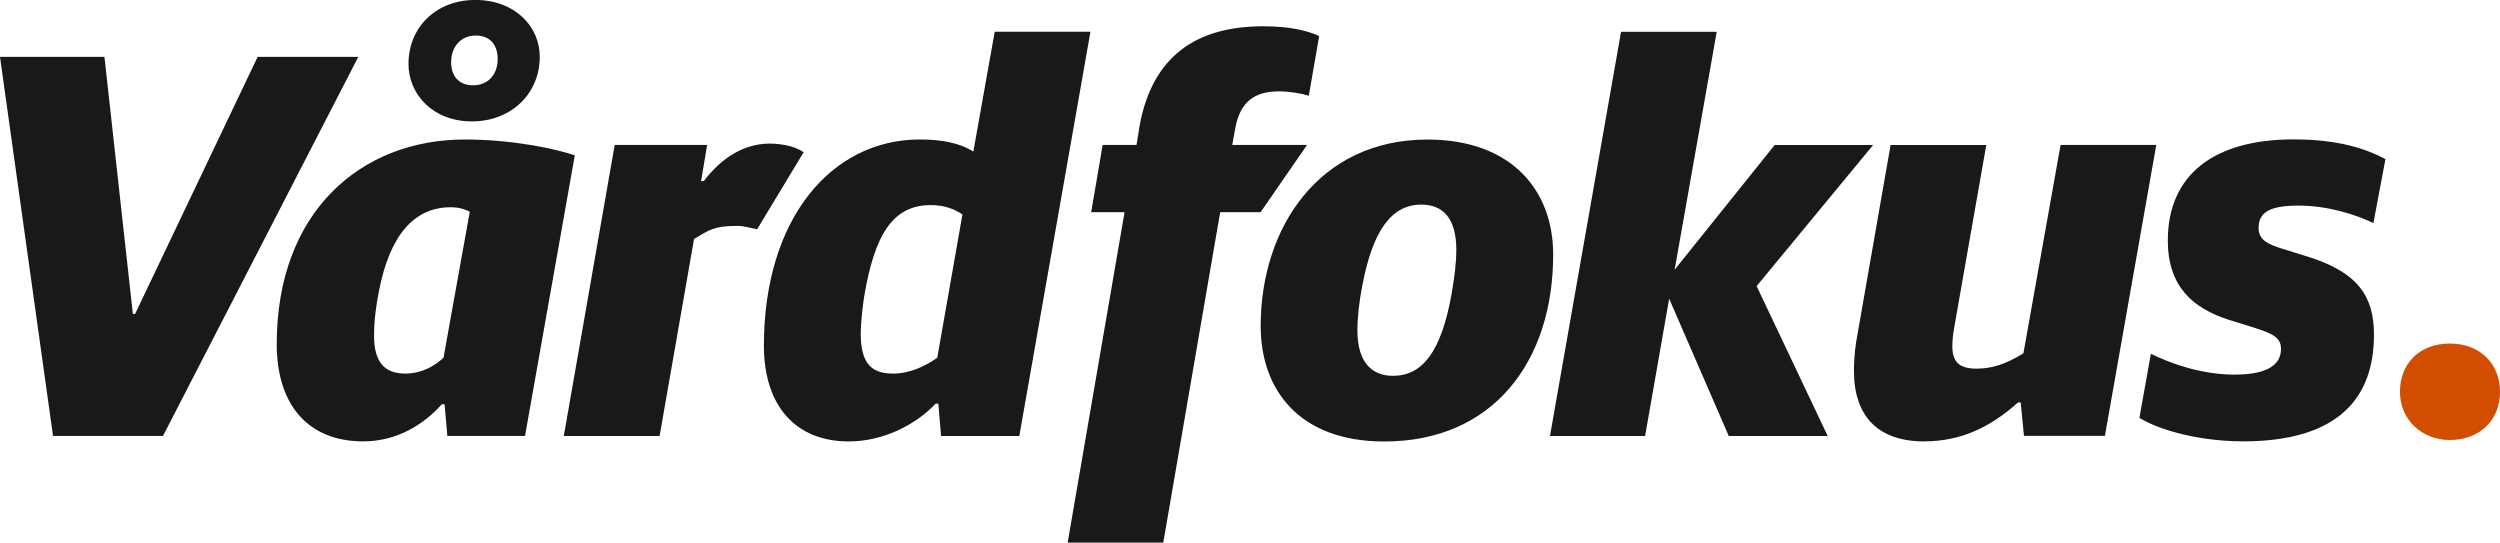
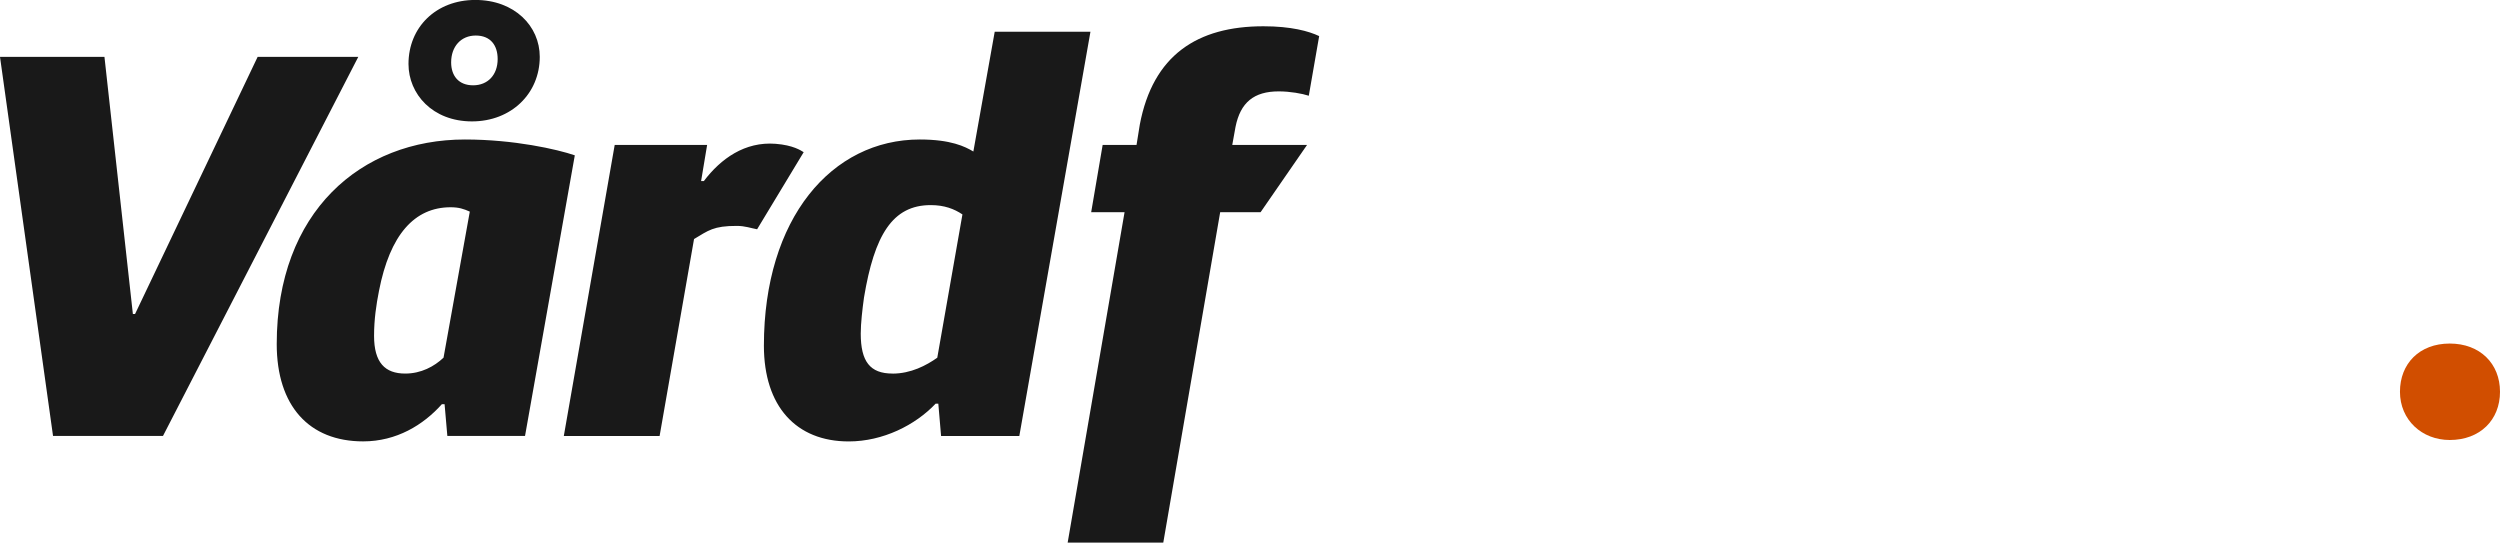
<svg xmlns="http://www.w3.org/2000/svg" id="uuid-0c316092-192b-4099-9e8c-060e68169c35" data-name="Lager 2" viewBox="0 0 453.07 98.33">
  <g id="uuid-e1d97955-4bba-4b9d-905d-52c4a79c770f" data-name="Lager 1">
    <g>
      <path d="M161.74,67.7c-4.06,0-5.75-2.18-5.75-7.24,0-1.88,.3-4.46,.59-6.54,1.88-11.3,5.15-16.75,12.09-16.75,2.48,0,4.26,.69,5.75,1.69l-4.56,25.97c-1.98,1.39-4.76,2.88-8.13,2.88m-7.93,12.29c6.24,0,12.09-2.97,15.76-6.84h.49l.5,5.85h14.18L197.62,5.75h-17.35l-3.87,21.71c-1.49-.89-4.06-2.18-9.71-2.18-15.96,0-28.25,14.27-28.25,37.37,0,11,5.85,17.35,15.36,17.35m-51.61-.99h17.35l6.24-35.69c2.61-1.55,3.5-2.39,7.77-2.38,1.49,0,2.57,.42,3.66,.61l8.44-13.97c-.49-.3-1.89-1.27-5.1-1.52-5.54-.43-9.91,2.68-12.99,6.75h-.5l1.09-6.54h-16.75l-9.22,52.73ZM85.73,15.46c-2.58,0-3.97-1.69-3.97-4.16,0-2.87,1.78-4.86,4.46-4.86s3.97,1.78,3.97,4.26c0,2.87-1.78,4.76-4.46,4.76m-.2,6.54c7.14,0,12.29-5.06,12.29-11.7,0-5.55-4.55-10.31-11.68-10.31s-12.11,4.96-12.11,11.6c0,5.45,4.36,10.41,11.5,10.41m-12.09,45.7c-3.67,0-5.65-1.98-5.65-6.84,0-2.97,.4-5.65,.89-8.13,1.98-10.21,6.44-15.17,12.99-15.17,1.49,0,2.38,.3,3.47,.79l-4.76,26.47c-1.68,1.59-4.06,2.88-6.94,2.88m-7.63,12.29c6.05,0,10.9-2.97,14.27-6.74h.49l.5,5.75h14.08l9.02-50.85c-3.17-1.09-11-2.87-19.92-2.87-18.83,0-34.1,13.08-34.1,37.07,0,11.2,5.85,17.64,15.66,17.64m-56.19-.99H29.54L64.93,10.31h-18.24L24.48,56.9h-.4L18.93,10.31H0L9.61,79Z" fill="#191919" />
      <path d="M193.48,98.33h17.34l10.31-59.87h7.32l8.42-12.19h-13.55l.59-3.27c.89-4.46,3.37-6.44,7.83-6.44,2.08,0,4.26,.4,5.45,.79l1.88-10.81c-1.88-.89-5.05-1.78-10.11-1.78-11.99,0-20.02,5.25-22.4,17.84l-.59,3.67h-6.14l-2.08,12.19h6.05l-10.31,59.87Z" fill="#191919" />
      <path d="M434.94,71c0,5.11,4,8.74,9.02,8.74,5.49,0,9.11-3.63,9.11-8.74s-3.63-8.74-9.11-8.74-9.02,3.63-9.02,8.74" fill="#d14e00" />
-       <path d="M406.45,79.99c17.74,0,23.78-8.23,23.78-19.33,0-6.84-2.77-11.3-12.09-14.18l-4.16-1.29c-2.97-.89-4.66-1.69-4.66-3.87,0-2.88,2.08-4.06,7.23-4.06,5.45,0,10.5,1.69,13.58,3.17l2.18-11.6c-3.57-1.88-8.52-3.57-16.65-3.57-14.47,0-22.79,6.44-22.79,18.34,0,8.33,4.56,12.29,11.1,14.37l4.16,1.29c3.77,1.19,5.25,1.88,5.25,3.97,0,2.58-1.98,4.66-8.42,4.66-5.95,0-11.49-1.98-15.16-3.77l-2.08,11.6c3.67,2.28,11,4.26,18.73,4.26m-57.68,0c6.74,0,12.09-2.68,16.94-7.04h.5l.59,6.05h14.67l9.31-52.73h-17.34l-6.74,37.77c-3.07,1.88-5.55,2.78-8.52,2.78-3.17,0-4.36-1.29-4.36-4.06,0-.89,.1-1.98,.3-3.17l5.85-33.3h-17.34l-6.24,35.68c-.3,2.08-.4,3.67-.4,5.25,0,8.23,4.36,12.79,12.78,12.79m-35.47-.99h17.93l-12.88-27.16,21.11-25.57h-17.84l-18.13,22.6,7.63-43.12h-17.34l-12.88,73.25h17.24l4.36-24.88,10.8,24.88Zm-60.86-10.9c-3.67,0-6.44-2.28-6.44-8.23,0-2.38,.3-5.06,.89-8.13,1.88-9.91,5.25-14.67,10.7-14.67,3.67,0,6.34,2.18,6.34,8.23,0,2.08-.3,4.76-.89,8.13-1.88,10.31-5.25,14.67-10.6,14.67m-1.58,11.9c19.72,0,30.62-14.47,30.62-33.9,0-11.5-7.43-20.82-22.79-20.82-19.62,0-30.22,15.96-30.22,33.8,0,11.5,6.94,20.92,22.4,20.92" fill="#191919" />
    </g>
  </g>
</svg>